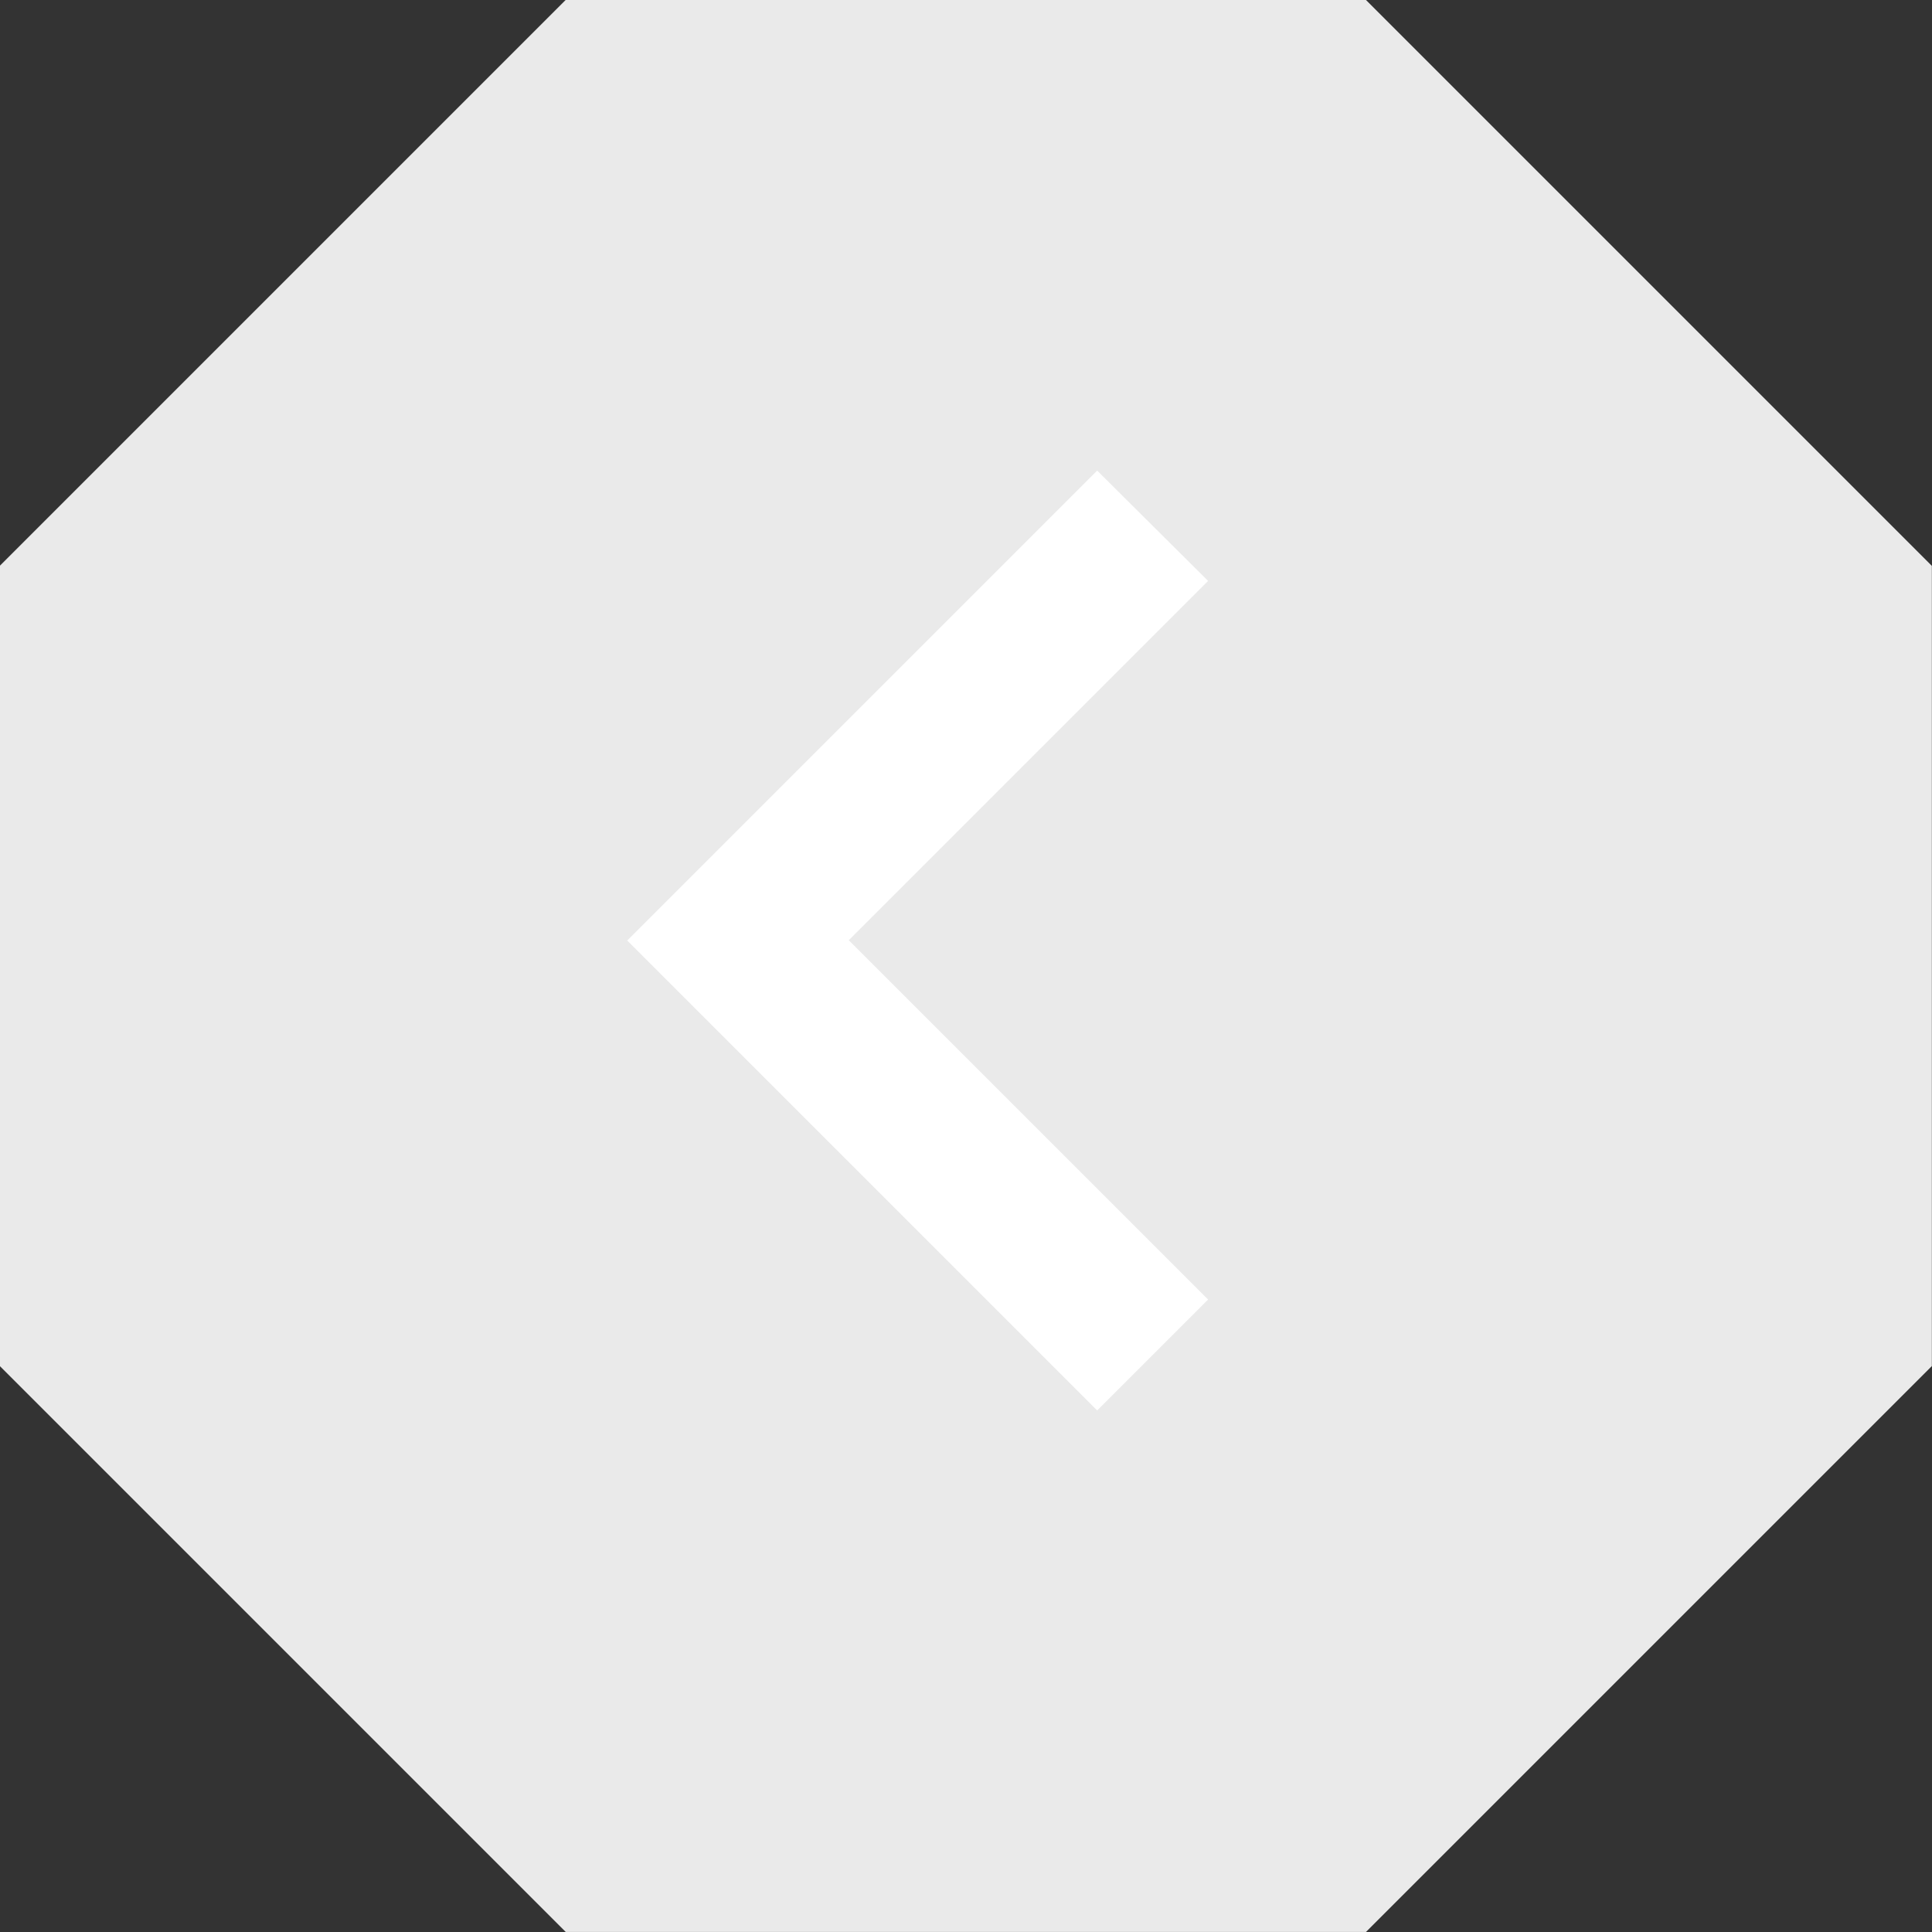
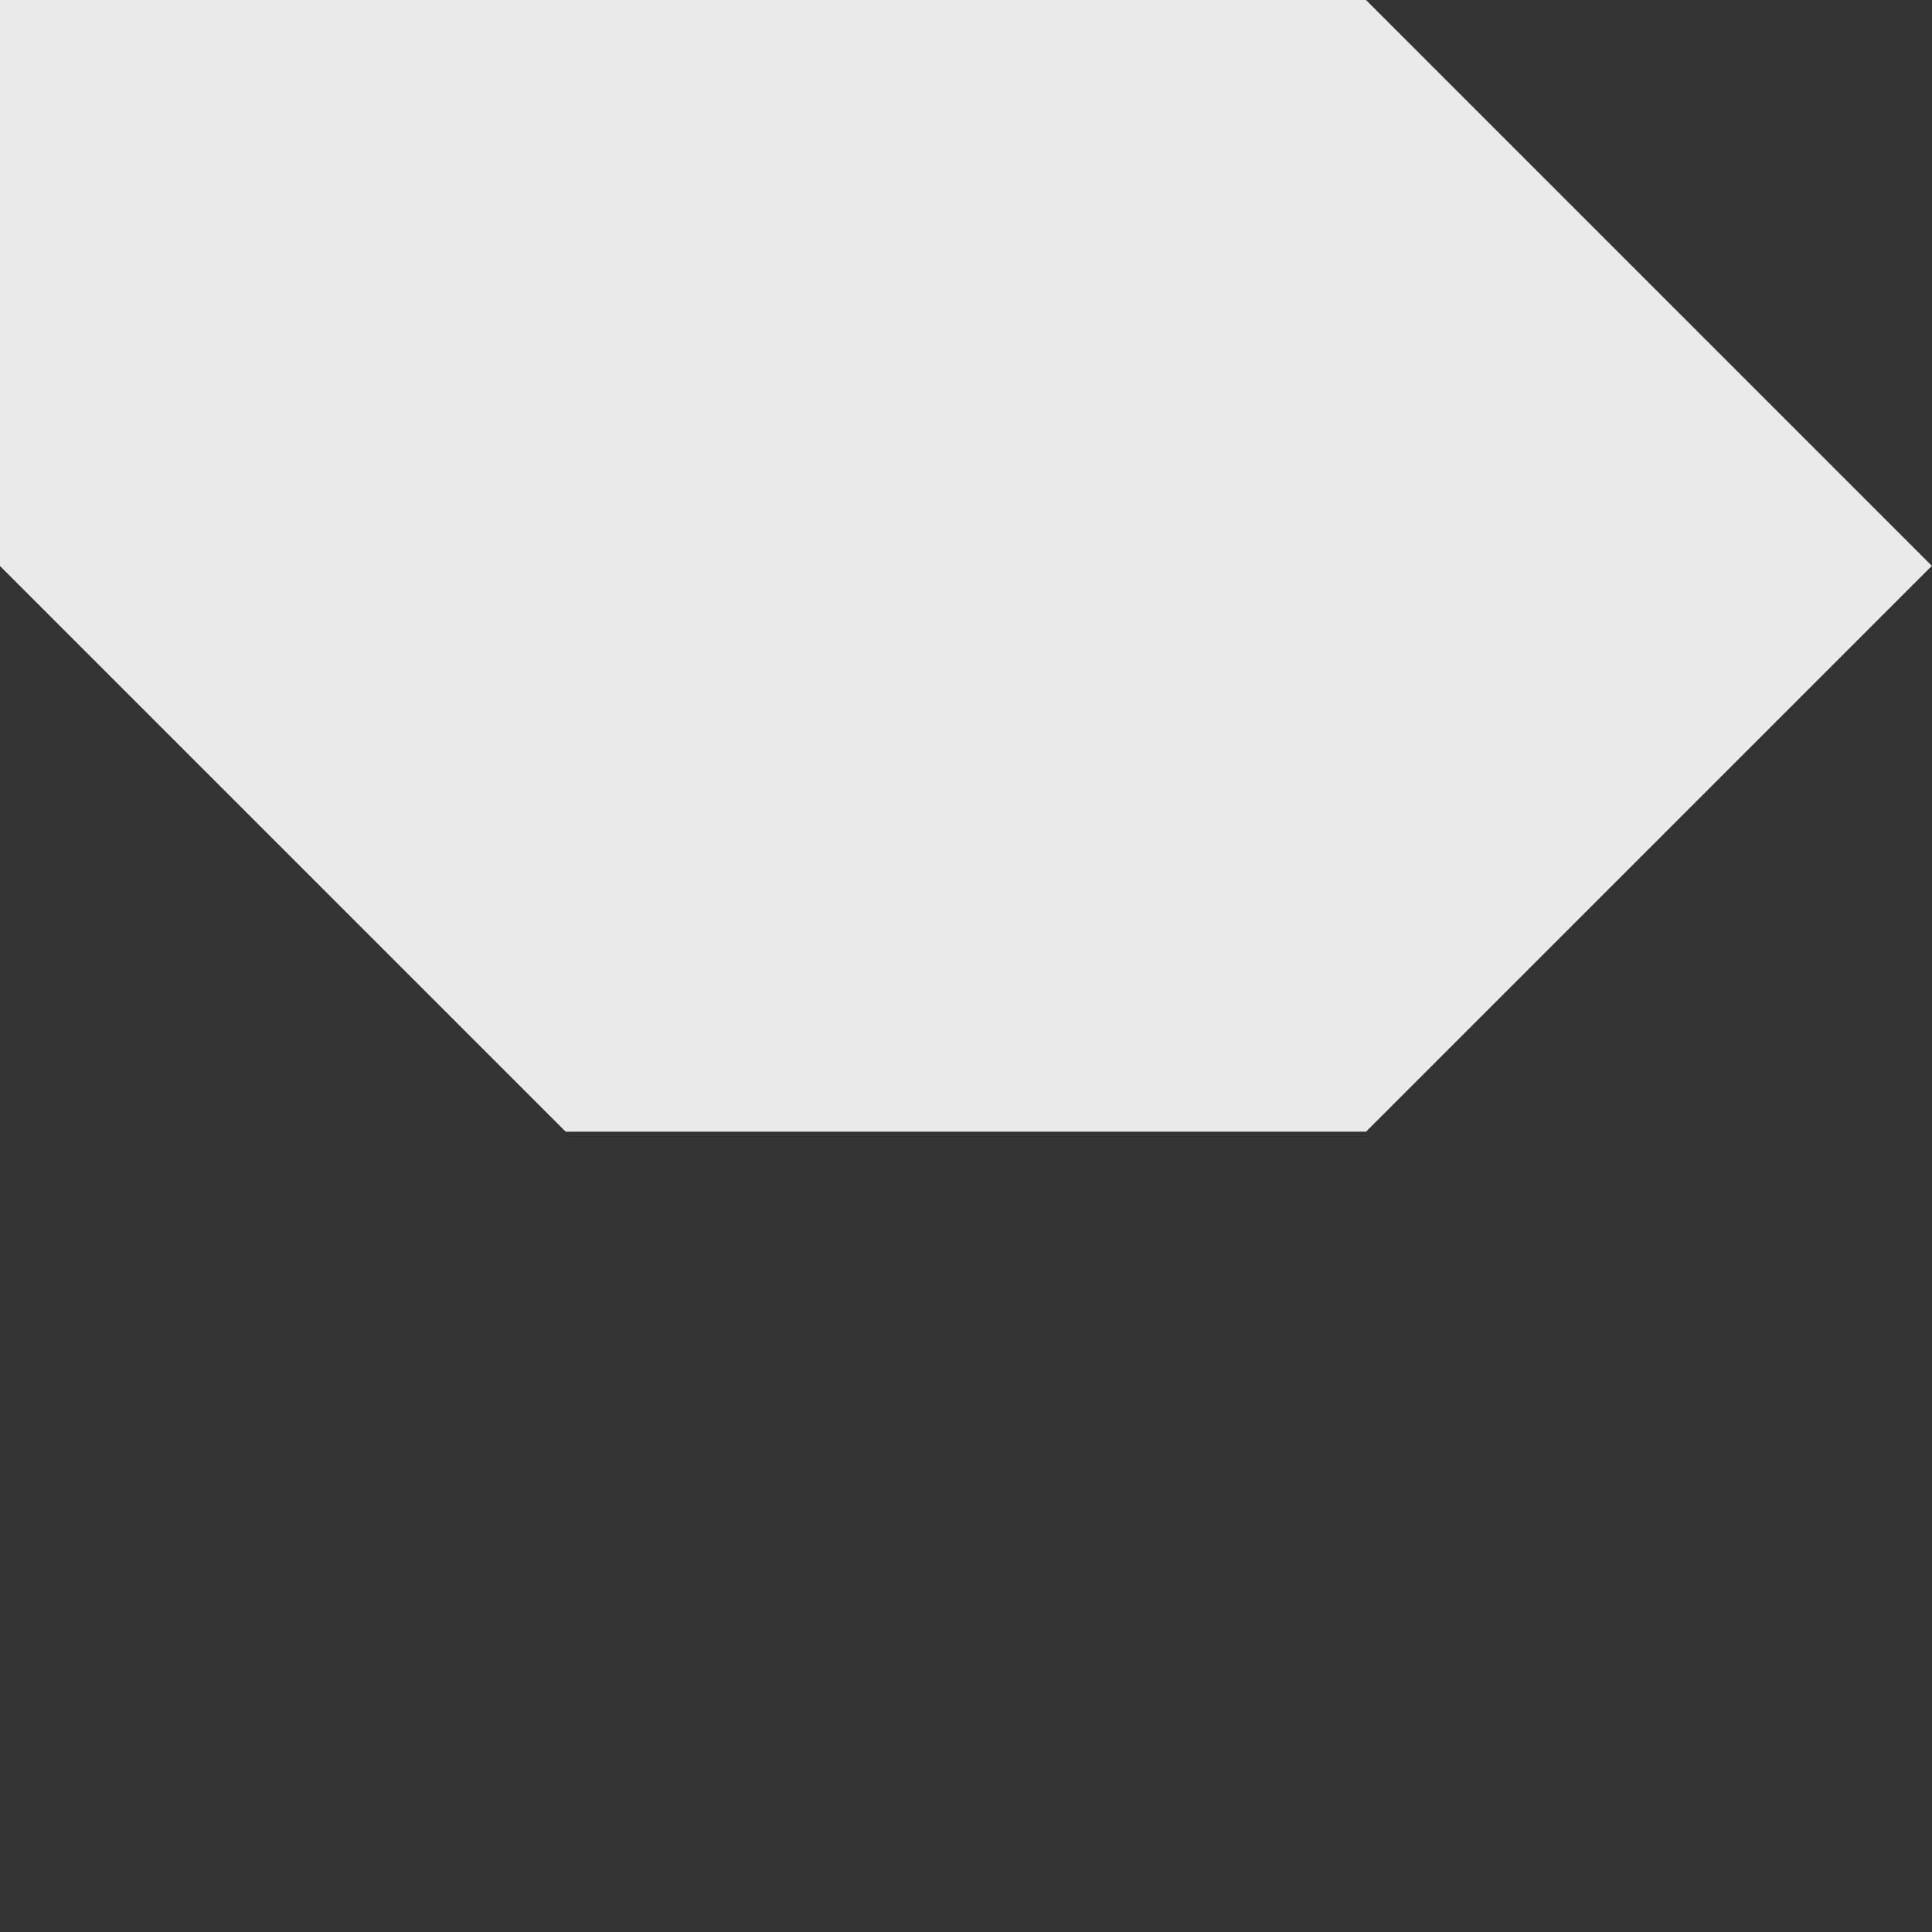
<svg xmlns="http://www.w3.org/2000/svg" width="25.901" height="25.901" viewBox="0 0 25.901 25.901">
  <rect x="0" y="0" width="25.901" height="25.901" fill="#333333" stroke="none" />
  <defs>
    <style>
            .cls-1{fill:#eaeaea}.cls-2{fill:#fff}.cls-3{fill:none}
        </style>
  </defs>
  <g id="Group_175" data-name="Group 175" transform="translate(-1050.708 -2285.707)">
-     <path id="Path_194" d="M425.429-78.507l-7.586-7.586v-10.728l7.586-7.586h10.729l7.586 7.586v10.729l-7.586 7.586z" class="cls-1" data-name="Path 194" transform="rotate(180 747.225 1103.6)" />
+     <path id="Path_194" d="M425.429-78.507l-7.586-7.586l7.586-7.586h10.729l7.586 7.586v10.729l-7.586 7.586z" class="cls-1" data-name="Path 194" transform="rotate(180 747.225 1103.6)" />
    <g id="ic-keyboard-arrow-right-48px" transform="rotate(180 537.962 1155.335)">
-       <path id="Path_192" d="M17.17 22.871l4.817-4.817-4.817-4.817 1.487-1.487 6.3 6.3-6.3 6.3z" class="cls-2" data-name="Path 192" transform="translate(-8.15 -5.696)" />
      <path id="Path_193" d="M0-.25h25.215v25.215H0z" class="cls-3" data-name="Path 193" />
    </g>
  </g>
</svg>